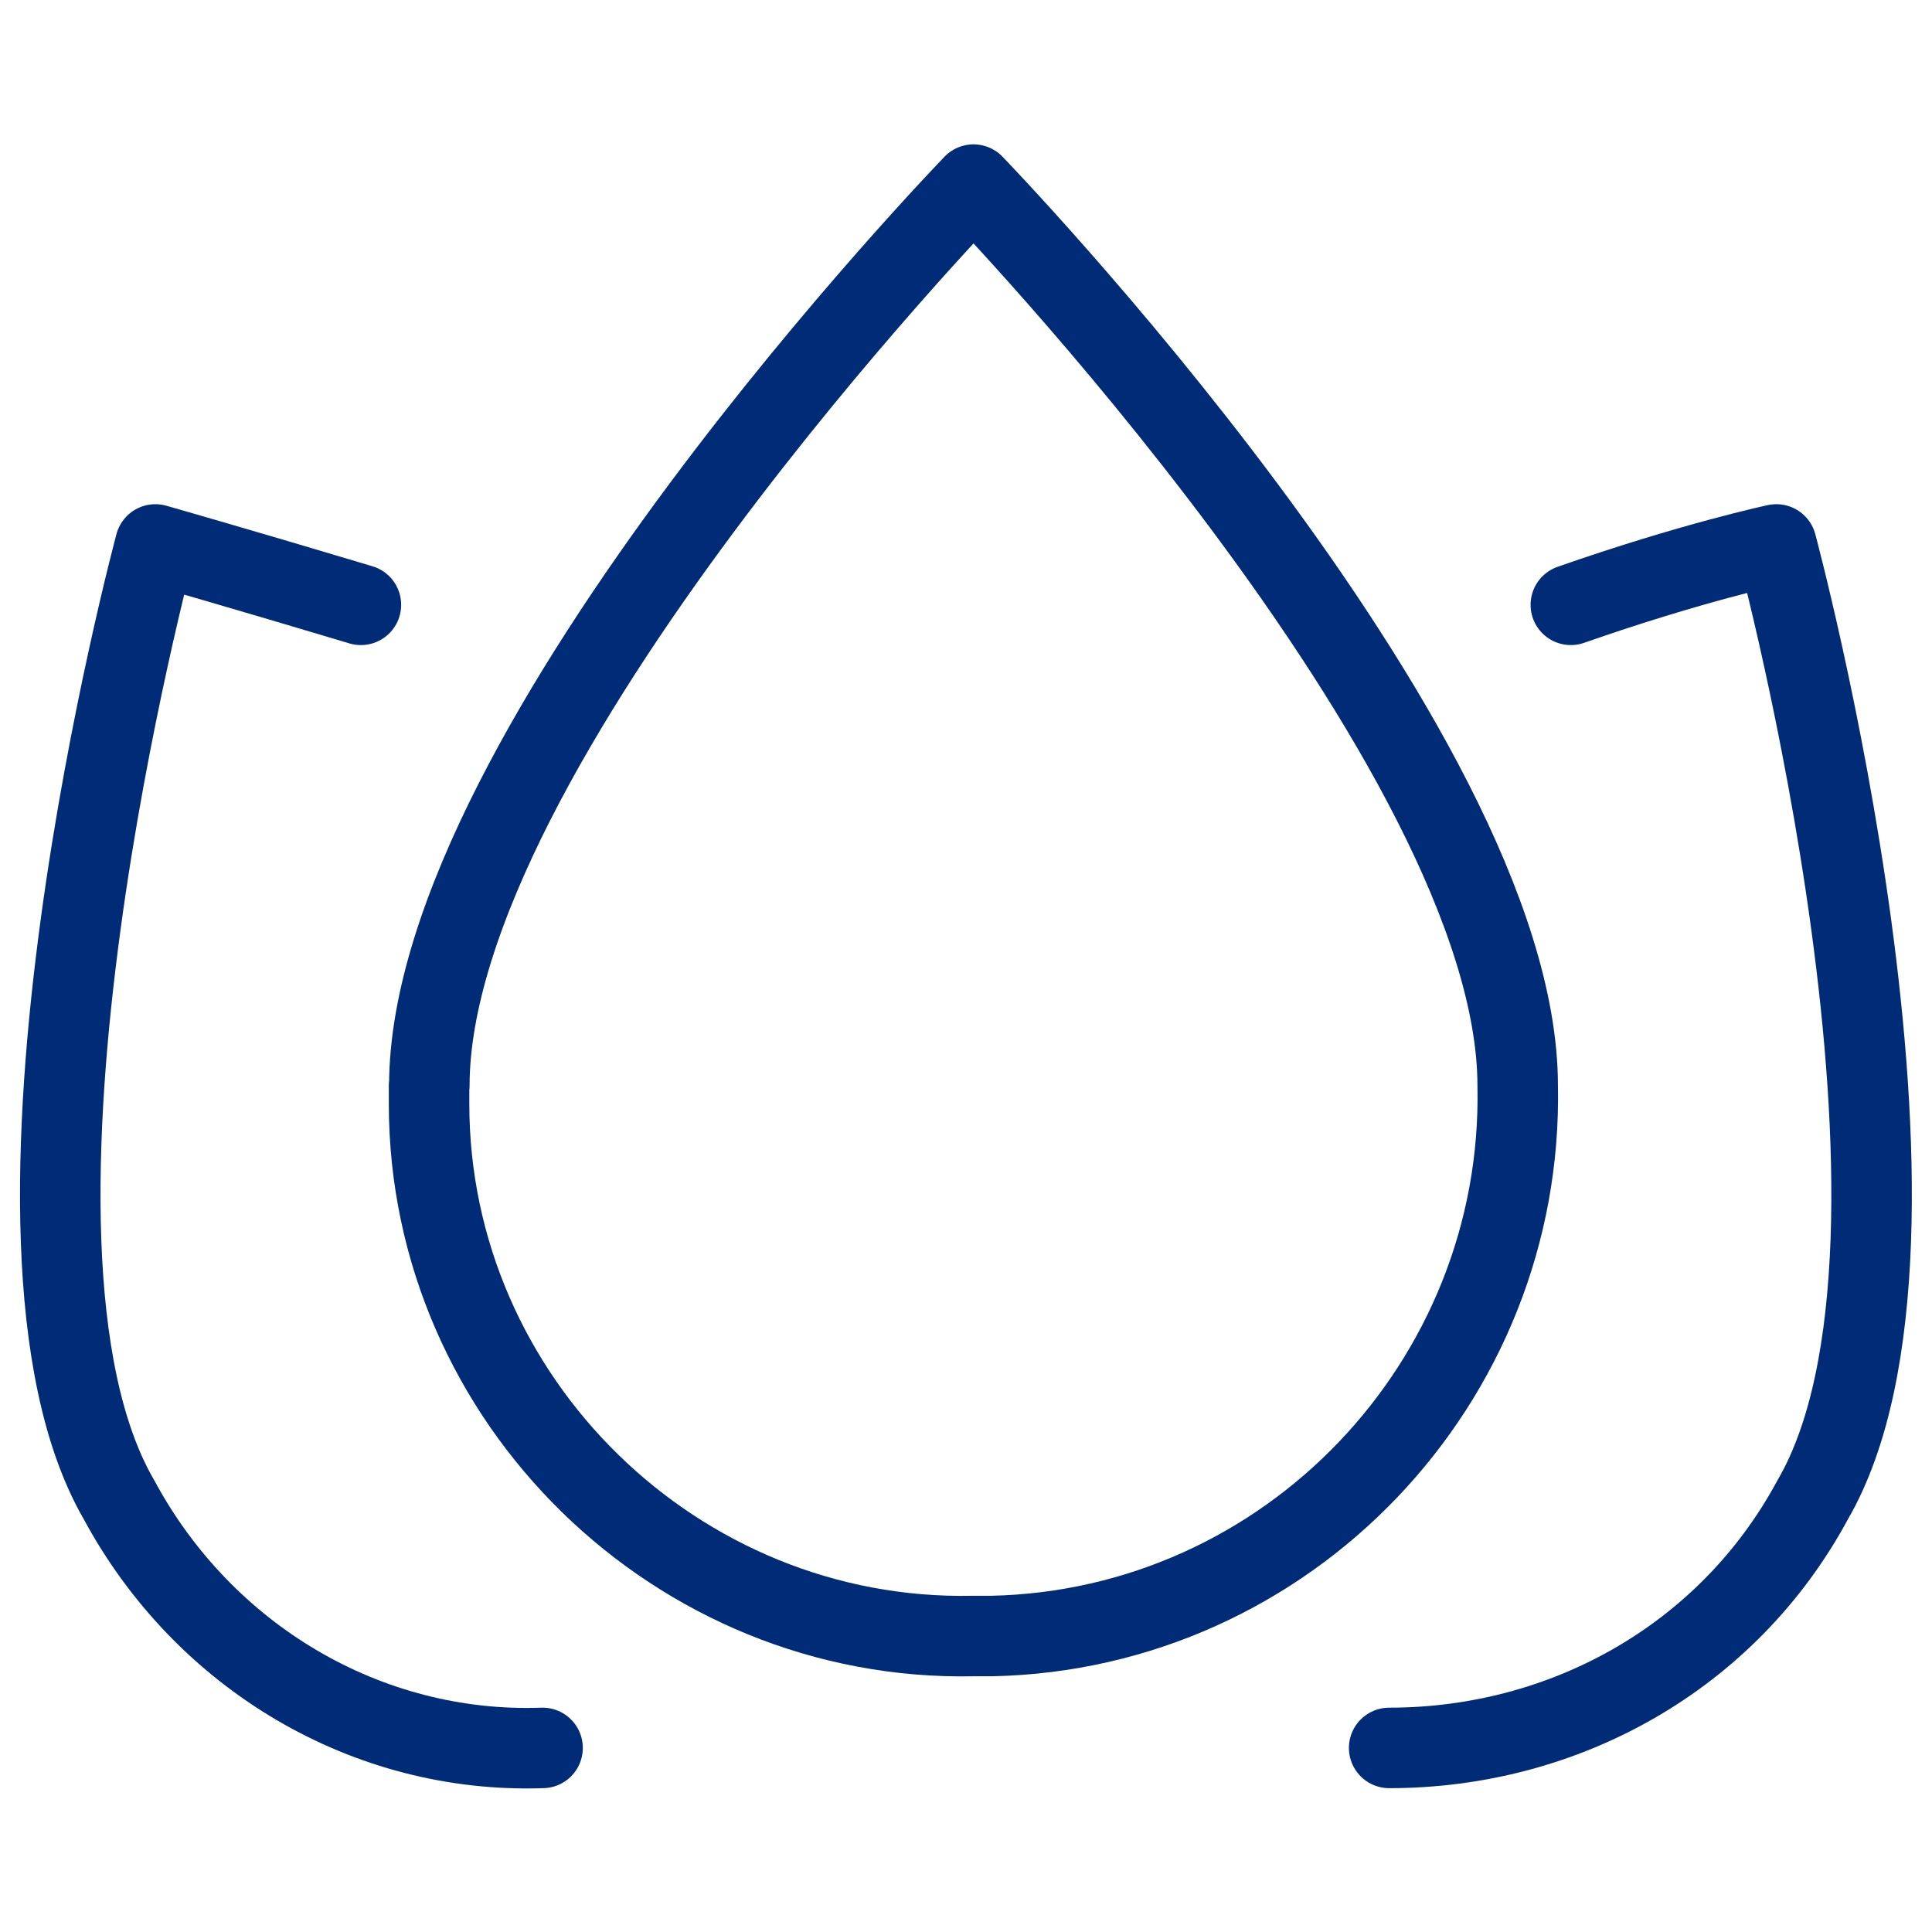
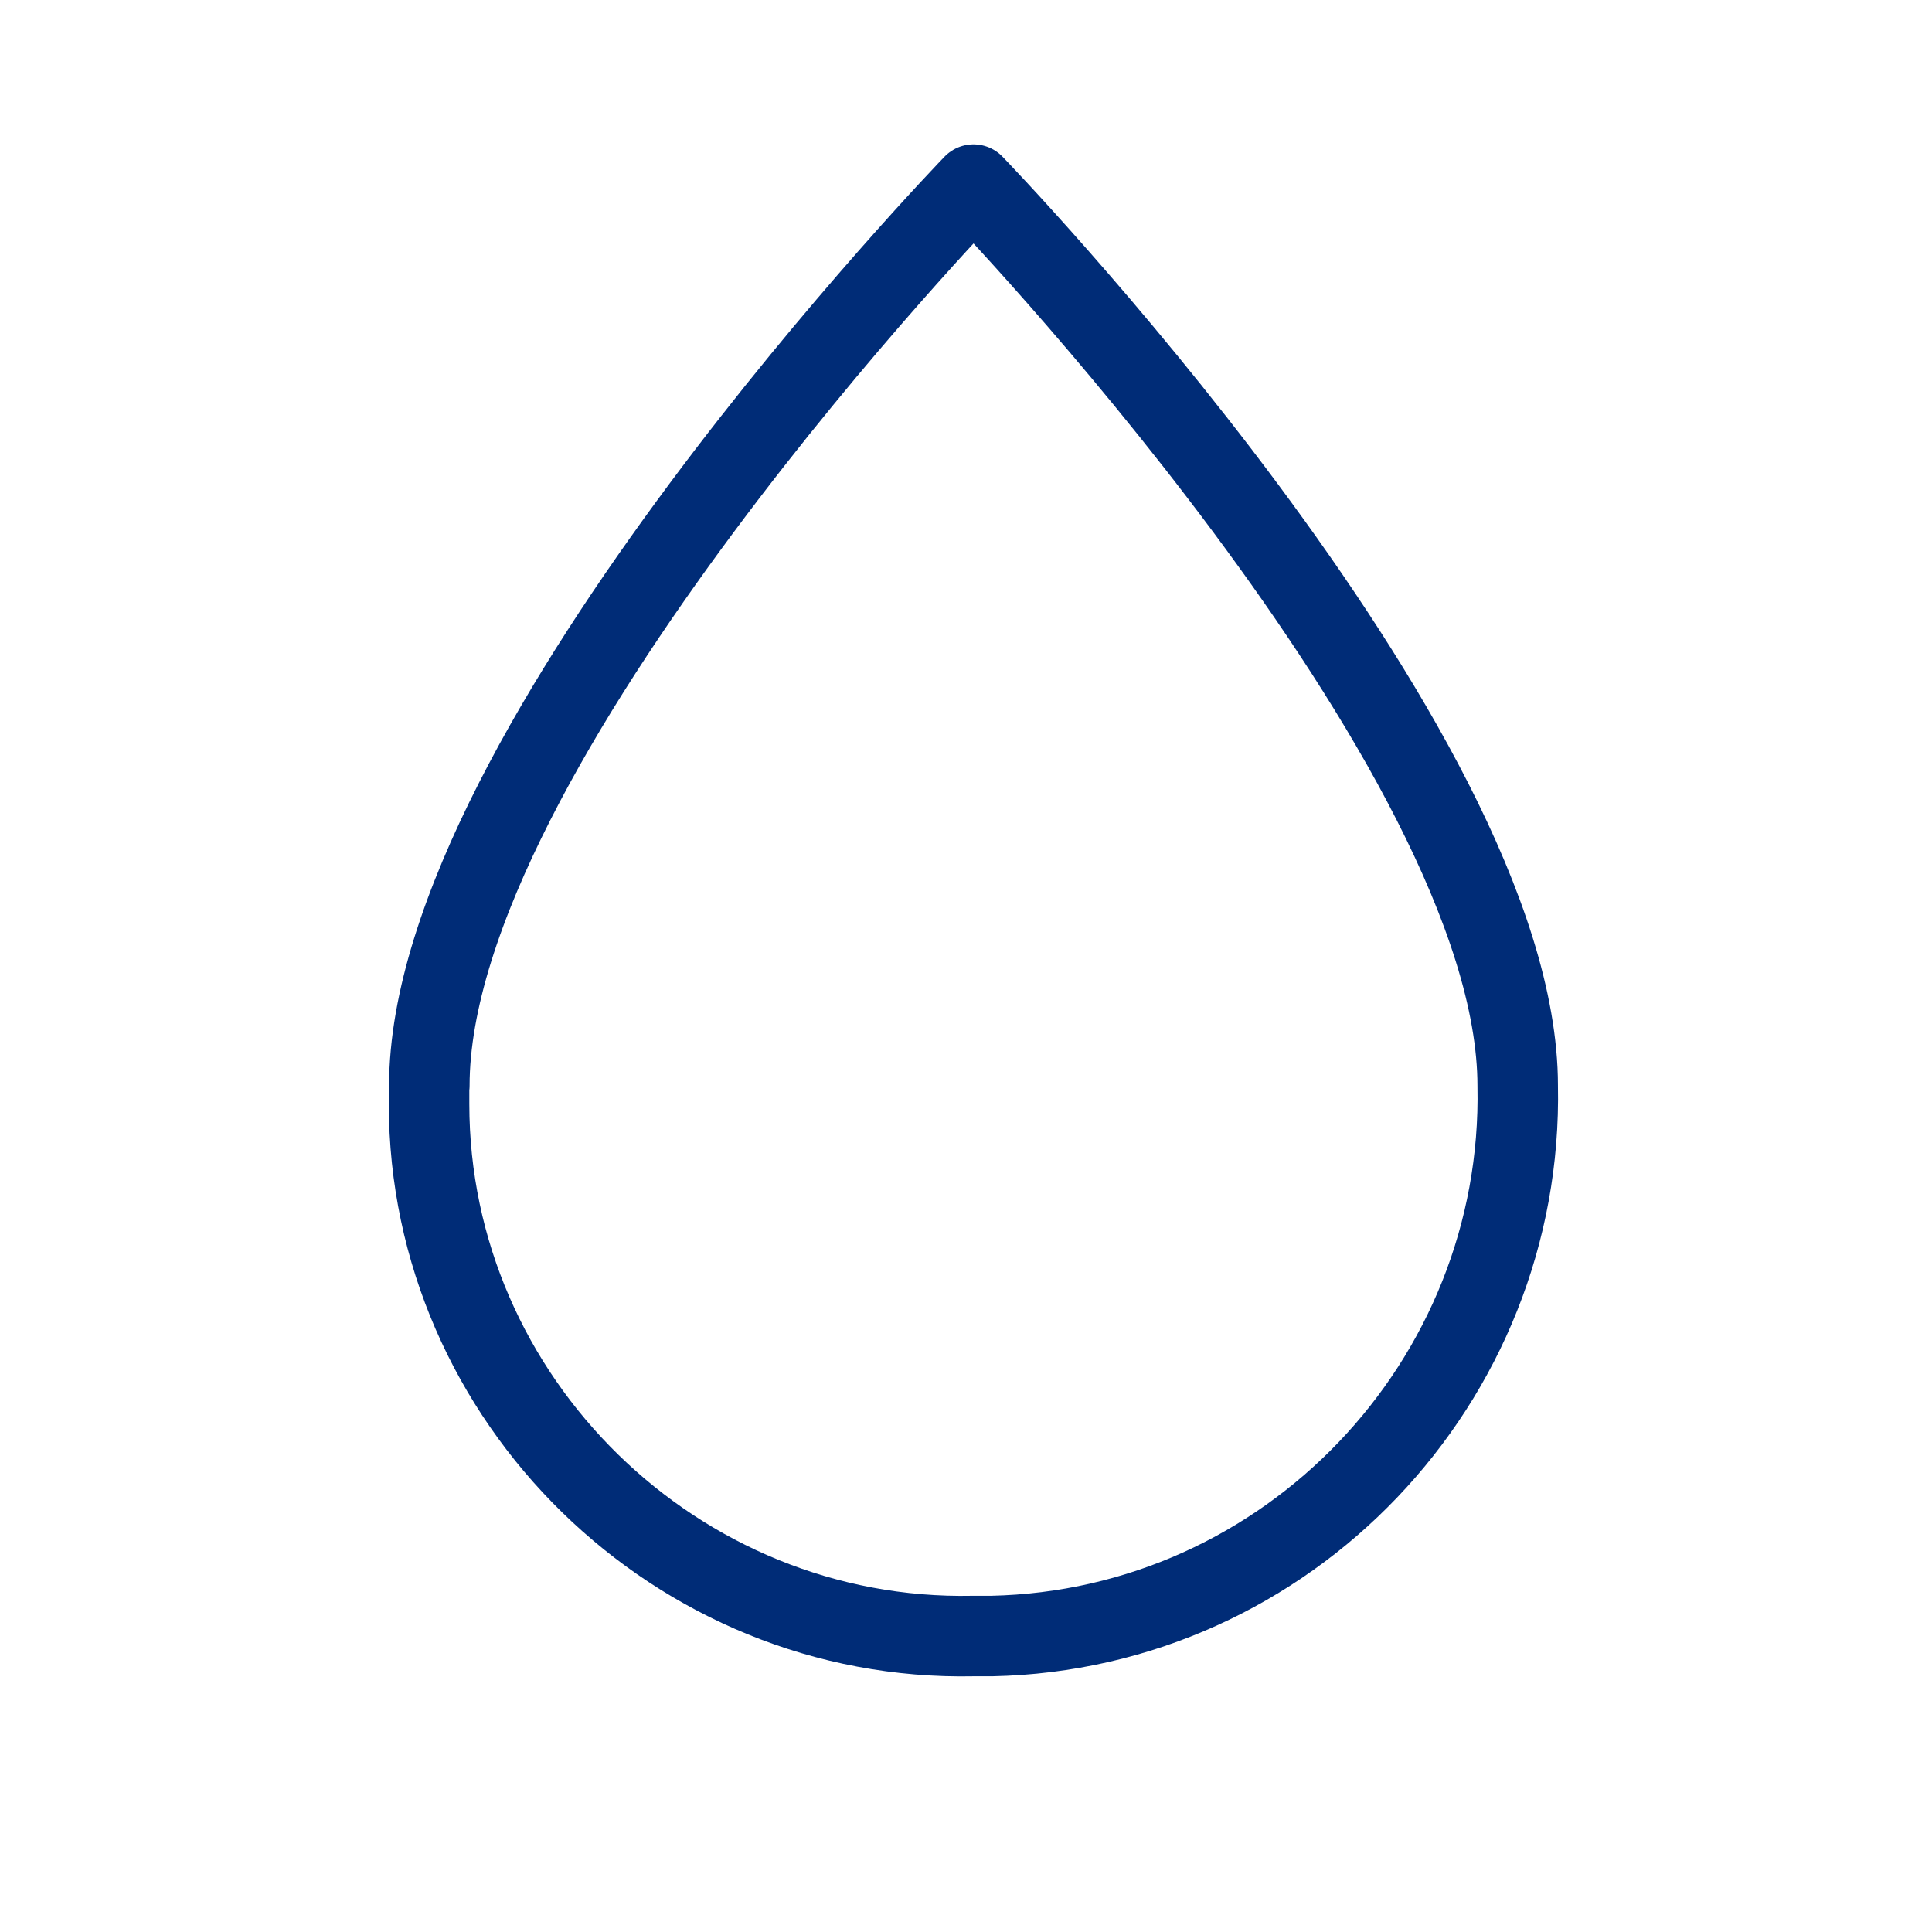
<svg xmlns="http://www.w3.org/2000/svg" id="Layer_1" data-name="Layer 1" width="72" height="72" viewBox="0 0 72 72">
  <defs>
    <style>
      .cls-1 {
        fill: none;
        stroke: #002c77;
        stroke-linecap: round;
        stroke-linejoin: round;
        stroke-width: 3px;
      }
    </style>
  </defs>
-   <path class="cls-1" d="M20.22,65.14c-6.54.23-12.62-3.38-15.78-9.24-5.63-9.69,1.35-35.61,1.35-35.61,0,0,3.16.9,7.66,2.25" />
-   <path class="cls-1" d="M58.54,22.54c4.51-1.58,7.66-2.25,7.66-2.25,0,0,6.99,25.92,1.35,35.61-3.16,5.86-9.24,9.24-15.78,9.24" />
  <path class="cls-1" d="M16,40.46c0-12.62,20.28-33.58,20.28-33.58,0,0,20.28,20.96,20.28,33.58.23,11.04-8.56,20.28-19.61,20.51h-.68c-11.04.23-20.28-8.79-20.28-19.83,0-.23,0-.45,0-.68Z" />
</svg>